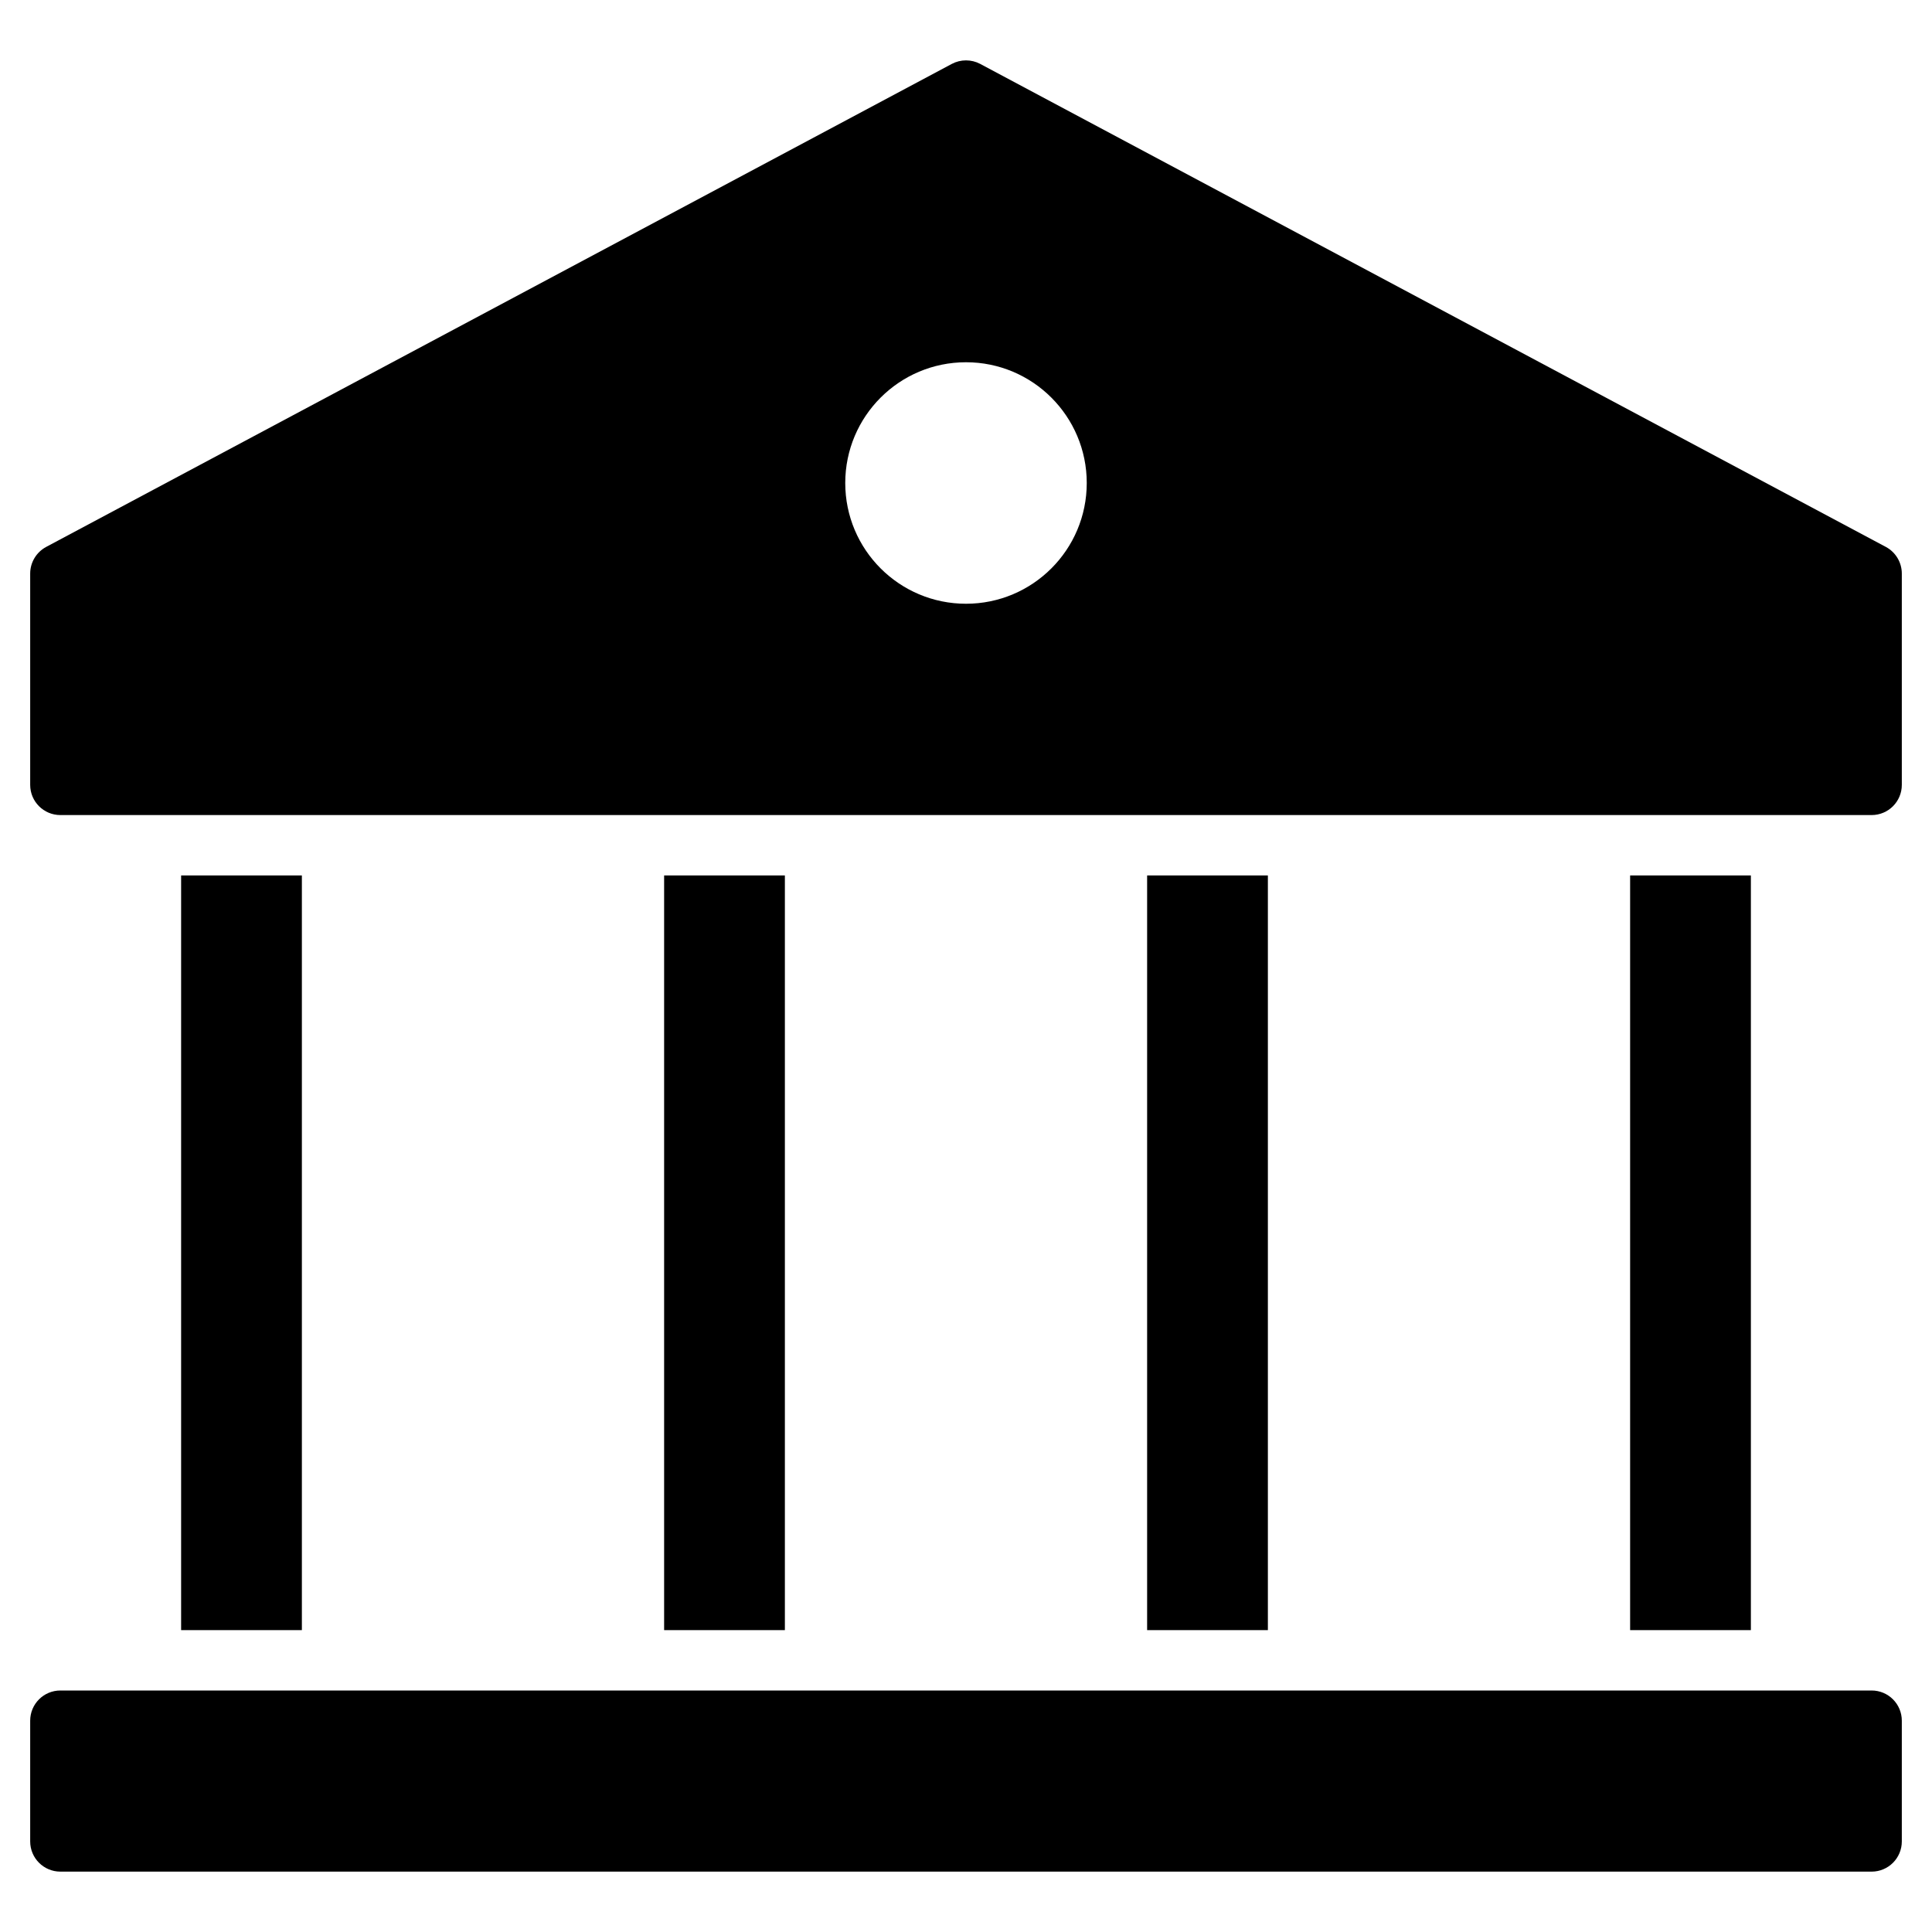
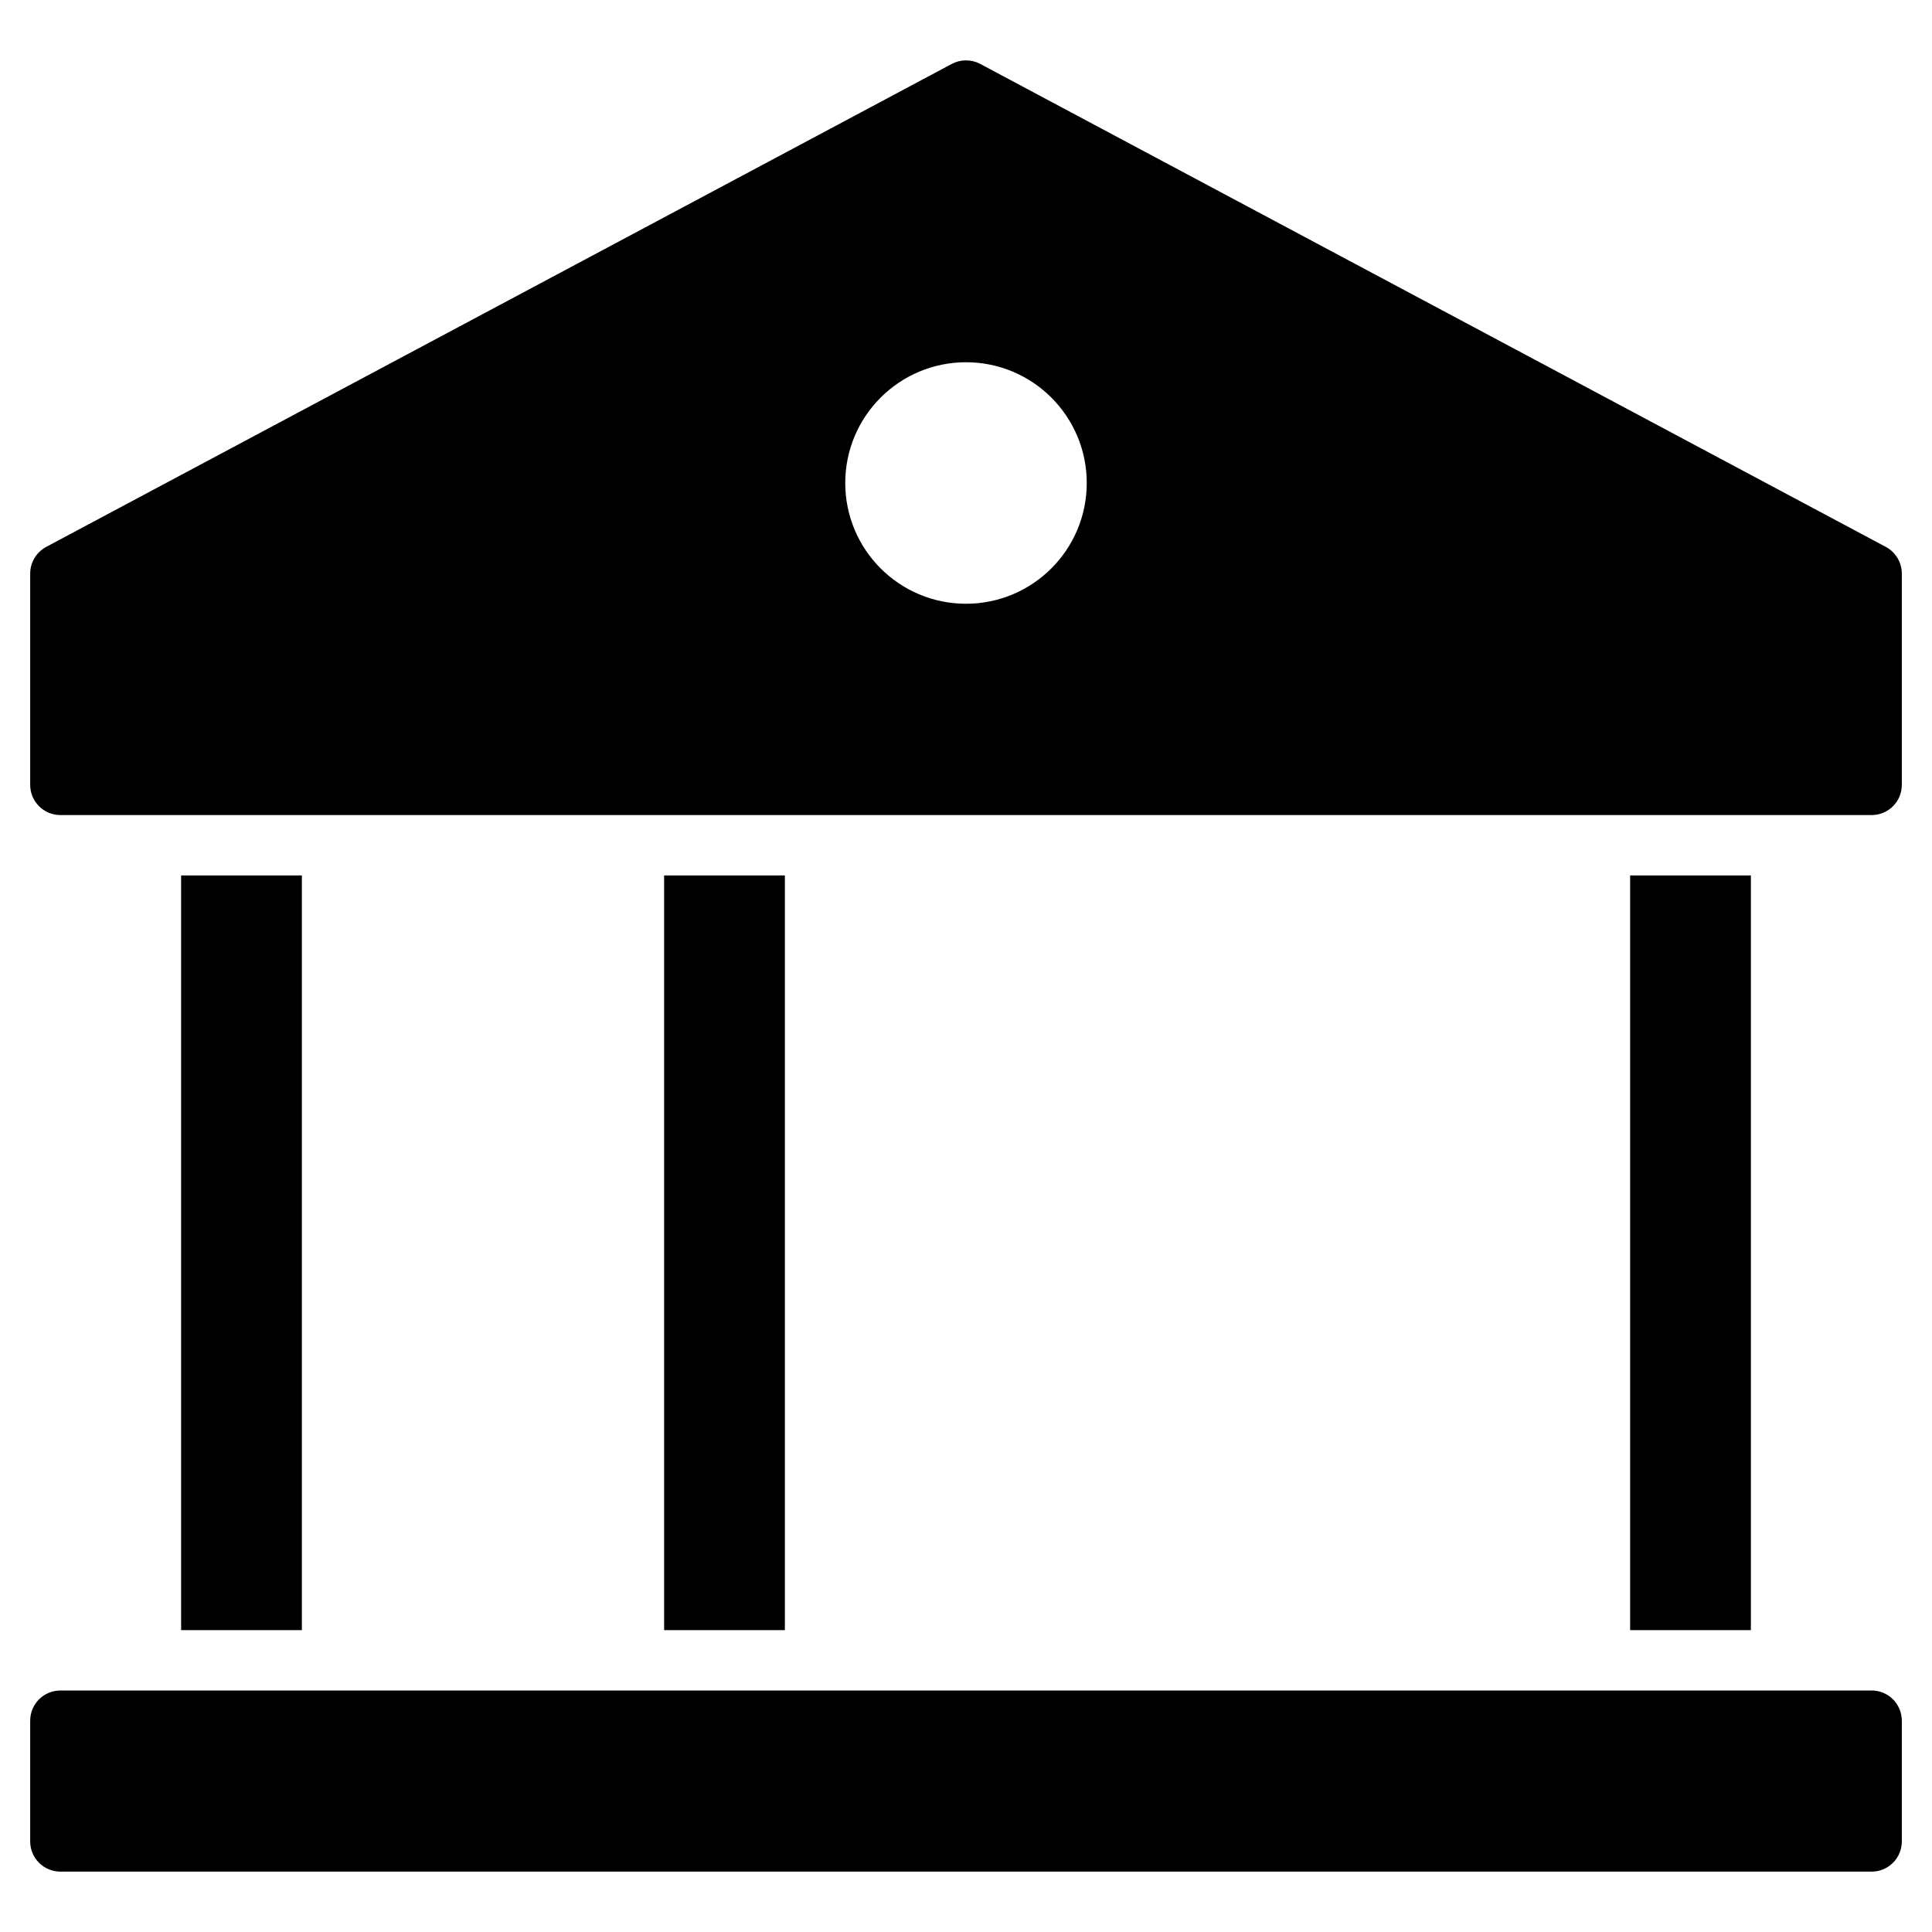
<svg xmlns="http://www.w3.org/2000/svg" viewBox="0 0 64 64" width="64" height="64">
  <title>temple</title>
  <g class="nc-icon-wrapper" fill="#000000">
    <rect data-color="color-2" x="6" y="29" width="4" height="25" />
-     <rect data-color="color-2" x="38" y="29" width="4" height="25" />
    <rect data-color="color-2" x="22" y="29" width="4" height="25" />
    <rect data-color="color-2" x="54" y="29" width="4" height="25" />
    <path fill="#000000" d="M62,56H2c-0.552,0-1,0.447-1,1v4c0,0.553,0.448,1,1,1h60c0.552,0,1-0.447,1-1v-4C63,56.447,62.552,56,62,56z " />
    <path fill="#000000" d="M62.471,18.117l-30-16c-0.294-0.156-0.647-0.156-0.941,0l-30,16C1.204,18.291,1,18.631,1,19v7 c0,0.553,0.448,1,1,1h60c0.552,0,1-0.447,1-1v-7C63,18.631,62.796,18.291,62.471,18.117z M32,20c-2.209,0-4-1.791-4-4 c0-2.209,1.791-4,4-4c2.209,0,4,1.791,4,4C36,18.209,34.209,20,32,20z" />
  </g>
</svg>